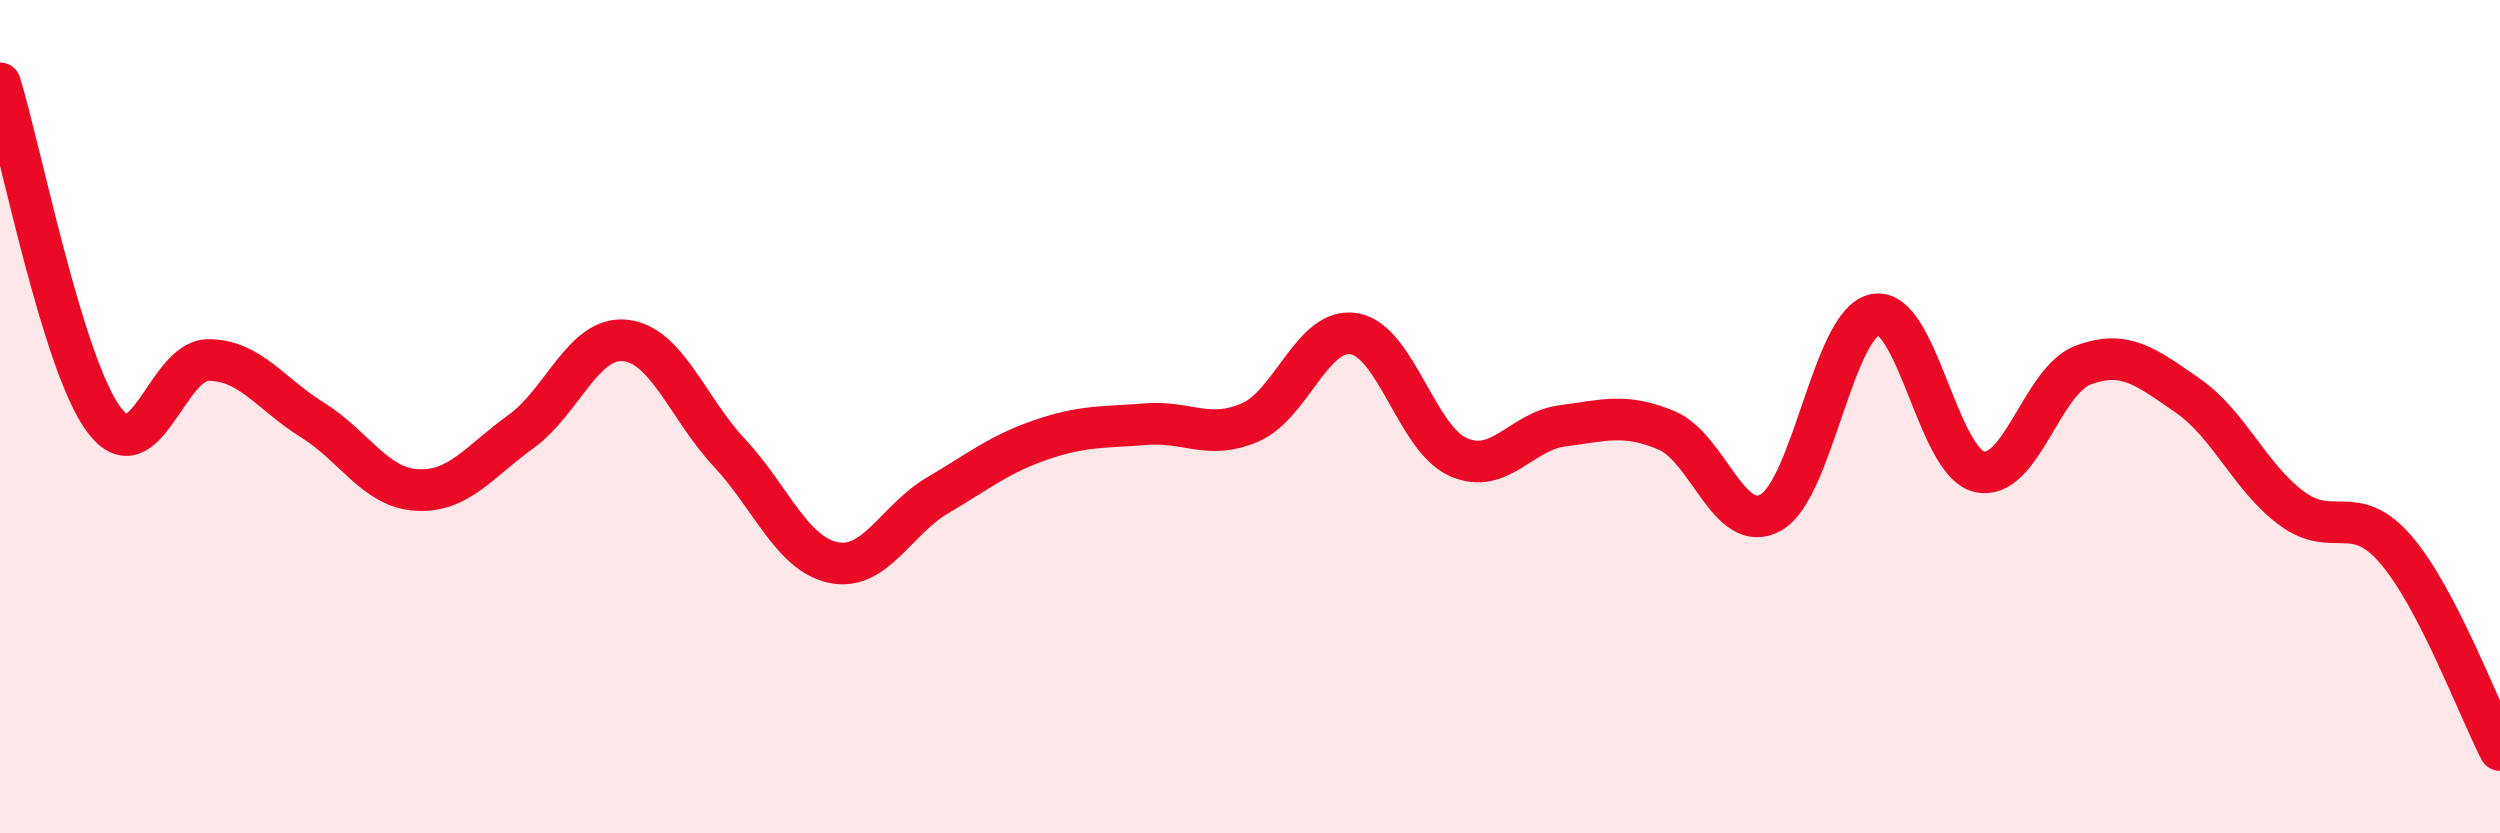
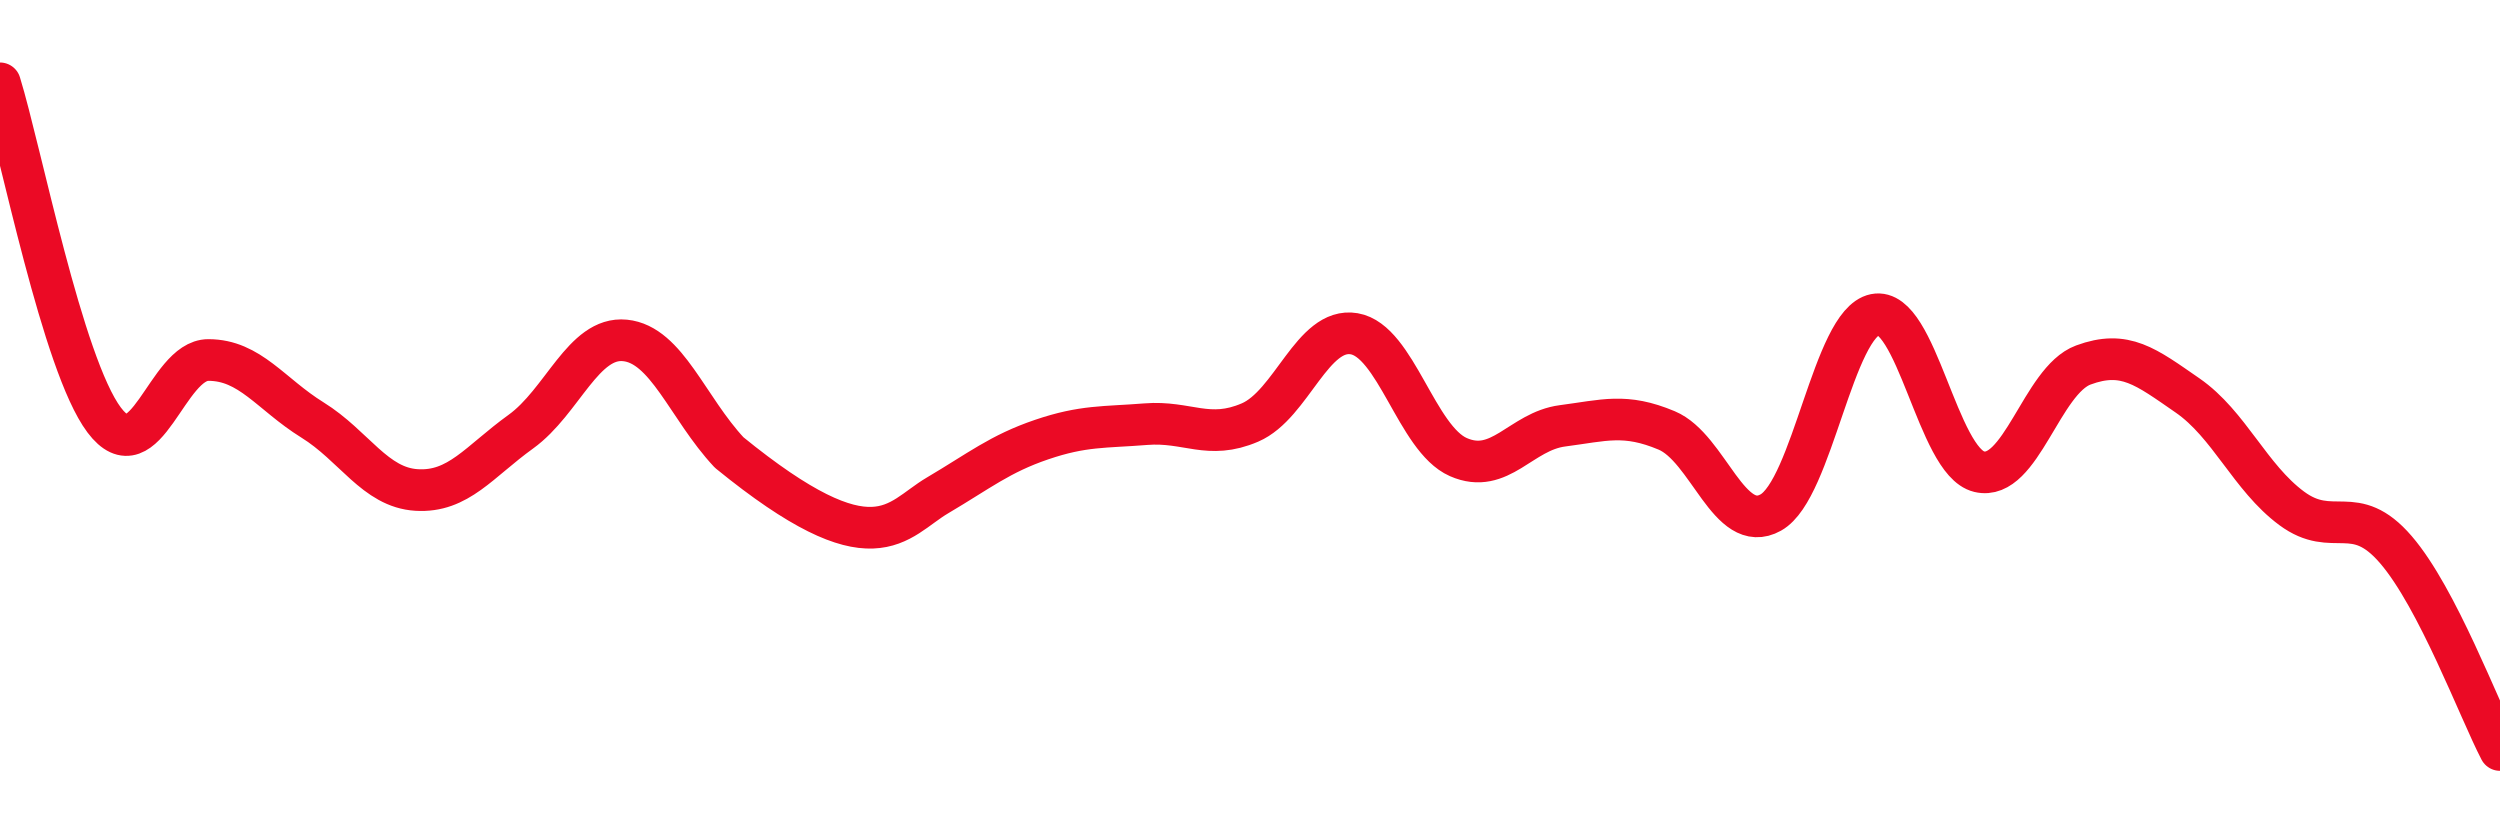
<svg xmlns="http://www.w3.org/2000/svg" width="60" height="20" viewBox="0 0 60 20">
-   <path d="M 0,2 C 0.5,3.62 1.5,8.75 2.5,10.08 C 3.5,11.41 4,8.64 5,8.64 C 6,8.64 6.5,9.46 7.5,10.08 C 8.5,10.7 9,11.7 10,11.76 C 11,11.82 11.5,11.08 12.5,10.36 C 13.5,9.64 14,8.07 15,8.17 C 16,8.27 16.5,9.79 17.5,10.86 C 18.5,11.93 19,13.29 20,13.5 C 21,13.71 21.5,12.48 22.5,11.89 C 23.5,11.3 24,10.89 25,10.55 C 26,10.21 26.5,10.26 27.5,10.18 C 28.5,10.1 29,10.57 30,10.14 C 31,9.71 31.5,7.84 32.5,8.01 C 33.5,8.18 34,10.53 35,10.97 C 36,11.41 36.5,10.35 37.5,10.22 C 38.5,10.09 39,9.91 40,10.33 C 41,10.75 41.5,12.86 42.5,12.3 C 43.5,11.74 44,7.75 45,7.55 C 46,7.35 46.5,11.08 47.5,11.32 C 48.5,11.56 49,9.13 50,8.76 C 51,8.39 51.5,8.8 52.5,9.49 C 53.5,10.18 54,11.46 55,12.2 C 56,12.94 56.5,12.03 57.5,13.19 C 58.5,14.35 59.5,17.04 60,18L60 20L0 20Z" fill="#EB0A25" opacity="0.1" stroke-linecap="round" stroke-linejoin="round" />
-   <path d="M 0,2 C 0.5,3.62 1.5,8.75 2.5,10.08 C 3.5,11.41 4,8.64 5,8.64 C 6,8.64 6.5,9.46 7.5,10.08 C 8.5,10.7 9,11.7 10,11.76 C 11,11.82 11.5,11.08 12.5,10.36 C 13.5,9.64 14,8.07 15,8.17 C 16,8.27 16.5,9.79 17.5,10.86 C 18.5,11.93 19,13.29 20,13.5 C 21,13.71 21.5,12.48 22.5,11.89 C 23.5,11.3 24,10.89 25,10.55 C 26,10.21 26.5,10.26 27.5,10.18 C 28.5,10.1 29,10.57 30,10.14 C 31,9.71 31.5,7.84 32.5,8.01 C 33.5,8.18 34,10.53 35,10.97 C 36,11.41 36.5,10.35 37.5,10.22 C 38.5,10.09 39,9.91 40,10.33 C 41,10.75 41.5,12.86 42.5,12.3 C 43.5,11.74 44,7.75 45,7.55 C 46,7.35 46.5,11.08 47.5,11.32 C 48.5,11.56 49,9.13 50,8.76 C 51,8.39 51.5,8.8 52.5,9.49 C 53.5,10.18 54,11.46 55,12.2 C 56,12.94 56.5,12.03 57.5,13.19 C 58.5,14.35 59.5,17.04 60,18" stroke="#EB0A25" stroke-width="1" fill="none" stroke-linecap="round" stroke-linejoin="round" />
+   <path d="M 0,2 C 0.5,3.62 1.5,8.75 2.5,10.08 C 3.5,11.41 4,8.64 5,8.64 C 6,8.64 6.5,9.46 7.5,10.08 C 8.5,10.7 9,11.7 10,11.76 C 11,11.82 11.5,11.08 12.5,10.36 C 13.5,9.64 14,8.07 15,8.17 C 16,8.27 16.5,9.79 17.5,10.86 C 21,13.71 21.5,12.48 22.5,11.89 C 23.5,11.3 24,10.89 25,10.55 C 26,10.21 26.5,10.26 27.5,10.18 C 28.5,10.1 29,10.57 30,10.14 C 31,9.71 31.5,7.84 32.5,8.01 C 33.5,8.18 34,10.53 35,10.97 C 36,11.41 36.5,10.35 37.5,10.22 C 38.5,10.09 39,9.91 40,10.33 C 41,10.75 41.5,12.86 42.5,12.3 C 43.5,11.74 44,7.75 45,7.55 C 46,7.35 46.5,11.08 47.5,11.32 C 48.5,11.56 49,9.13 50,8.76 C 51,8.39 51.5,8.8 52.5,9.49 C 53.5,10.18 54,11.46 55,12.2 C 56,12.94 56.5,12.03 57.5,13.19 C 58.5,14.35 59.5,17.04 60,18" stroke="#EB0A25" stroke-width="1" fill="none" stroke-linecap="round" stroke-linejoin="round" />
</svg>